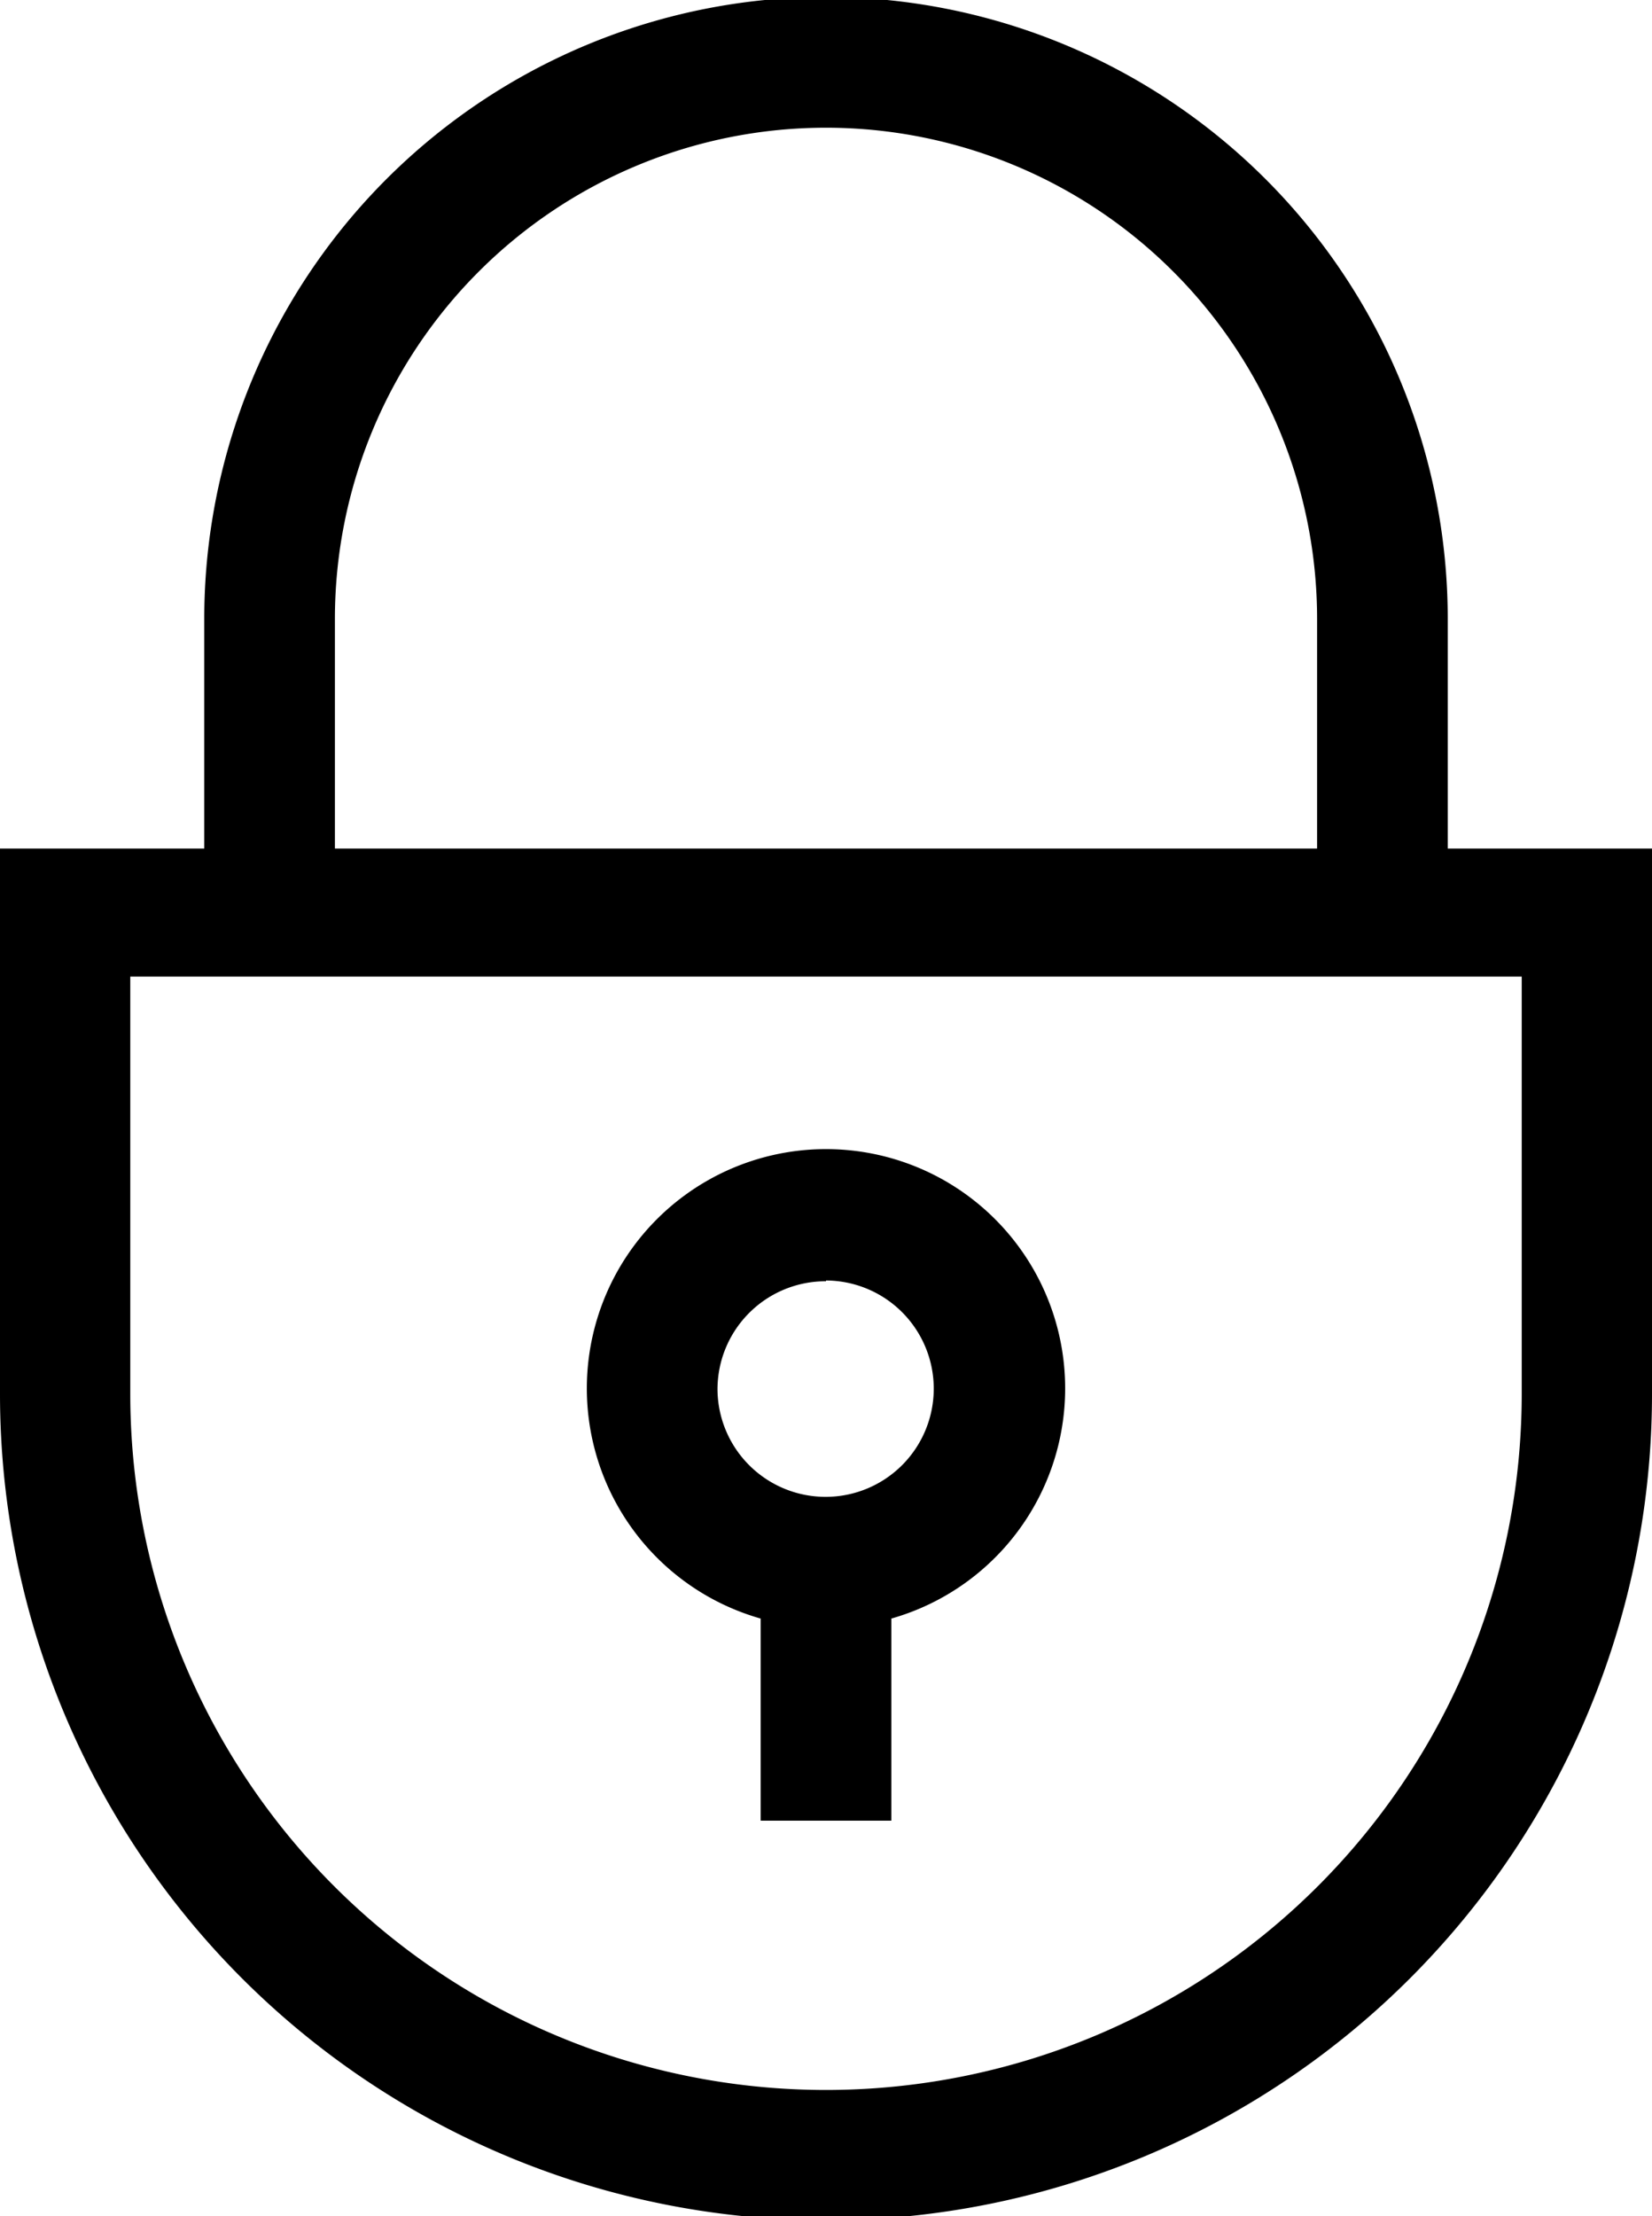
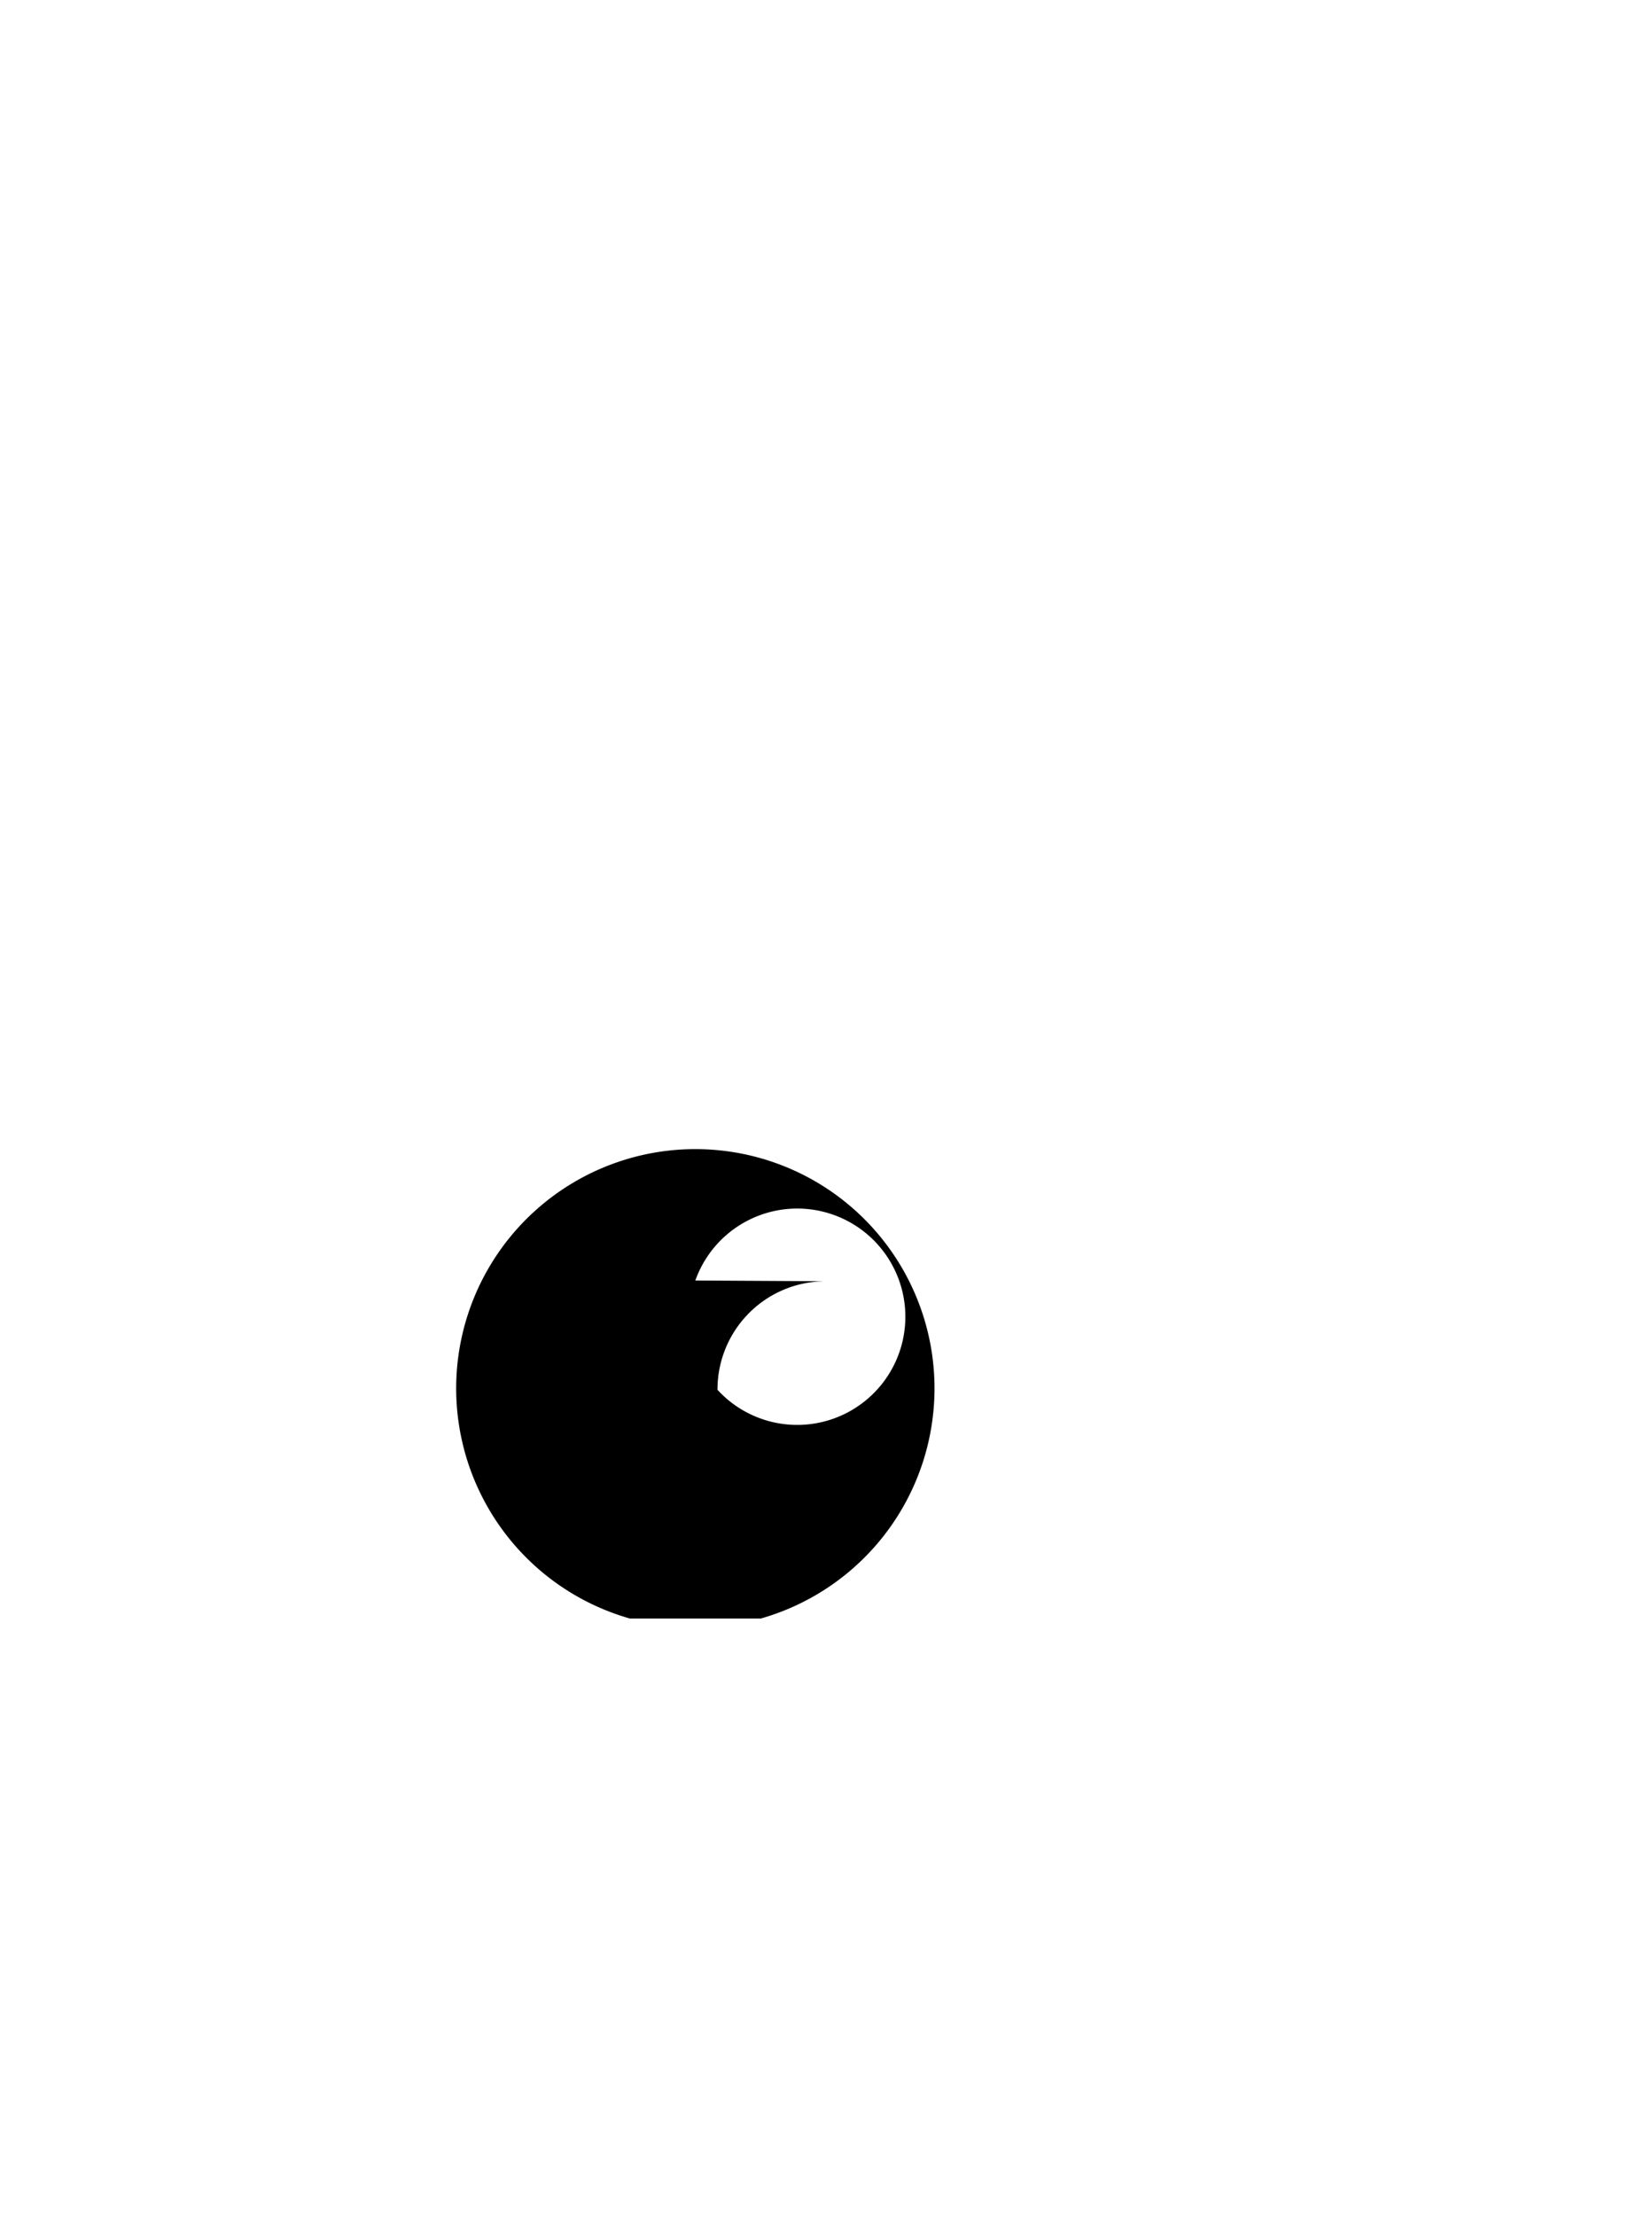
<svg xmlns="http://www.w3.org/2000/svg" viewBox="0 0 44 59">
  <g id="b045b1d3-a780-42f6-a104-9b8a637a1385" data-name="Capa 2">
    <g id="bf1891aa-912a-410e-9d3f-9341943ad408" data-name="Capa 2">
-       <path d="M38.56,22.59V16.48a16.56,16.56,0,0,0-33.12,0v6.11H0V37.11a22,22,0,0,0,44,0V22.59ZM8.92,16.48a13.08,13.08,0,0,1,26.16,0v6.11H8.92ZM40.53,37.11a18.53,18.53,0,0,1-37.06,0V26H40.53Z" />
-       <path d="M20.26,43.09v5.38h3.48V43.09a6.37,6.37,0,1,0-3.48,0m1.74-9A2.88,2.88,0,1,1,19.11,37,2.88,2.88,0,0,1,22,34.11" />
+       <path d="M20.26,43.09v5.38V43.09a6.37,6.37,0,1,0-3.48,0m1.74-9A2.88,2.88,0,1,1,19.11,37,2.88,2.88,0,0,1,22,34.11" />
    </g>
  </g>
</svg>